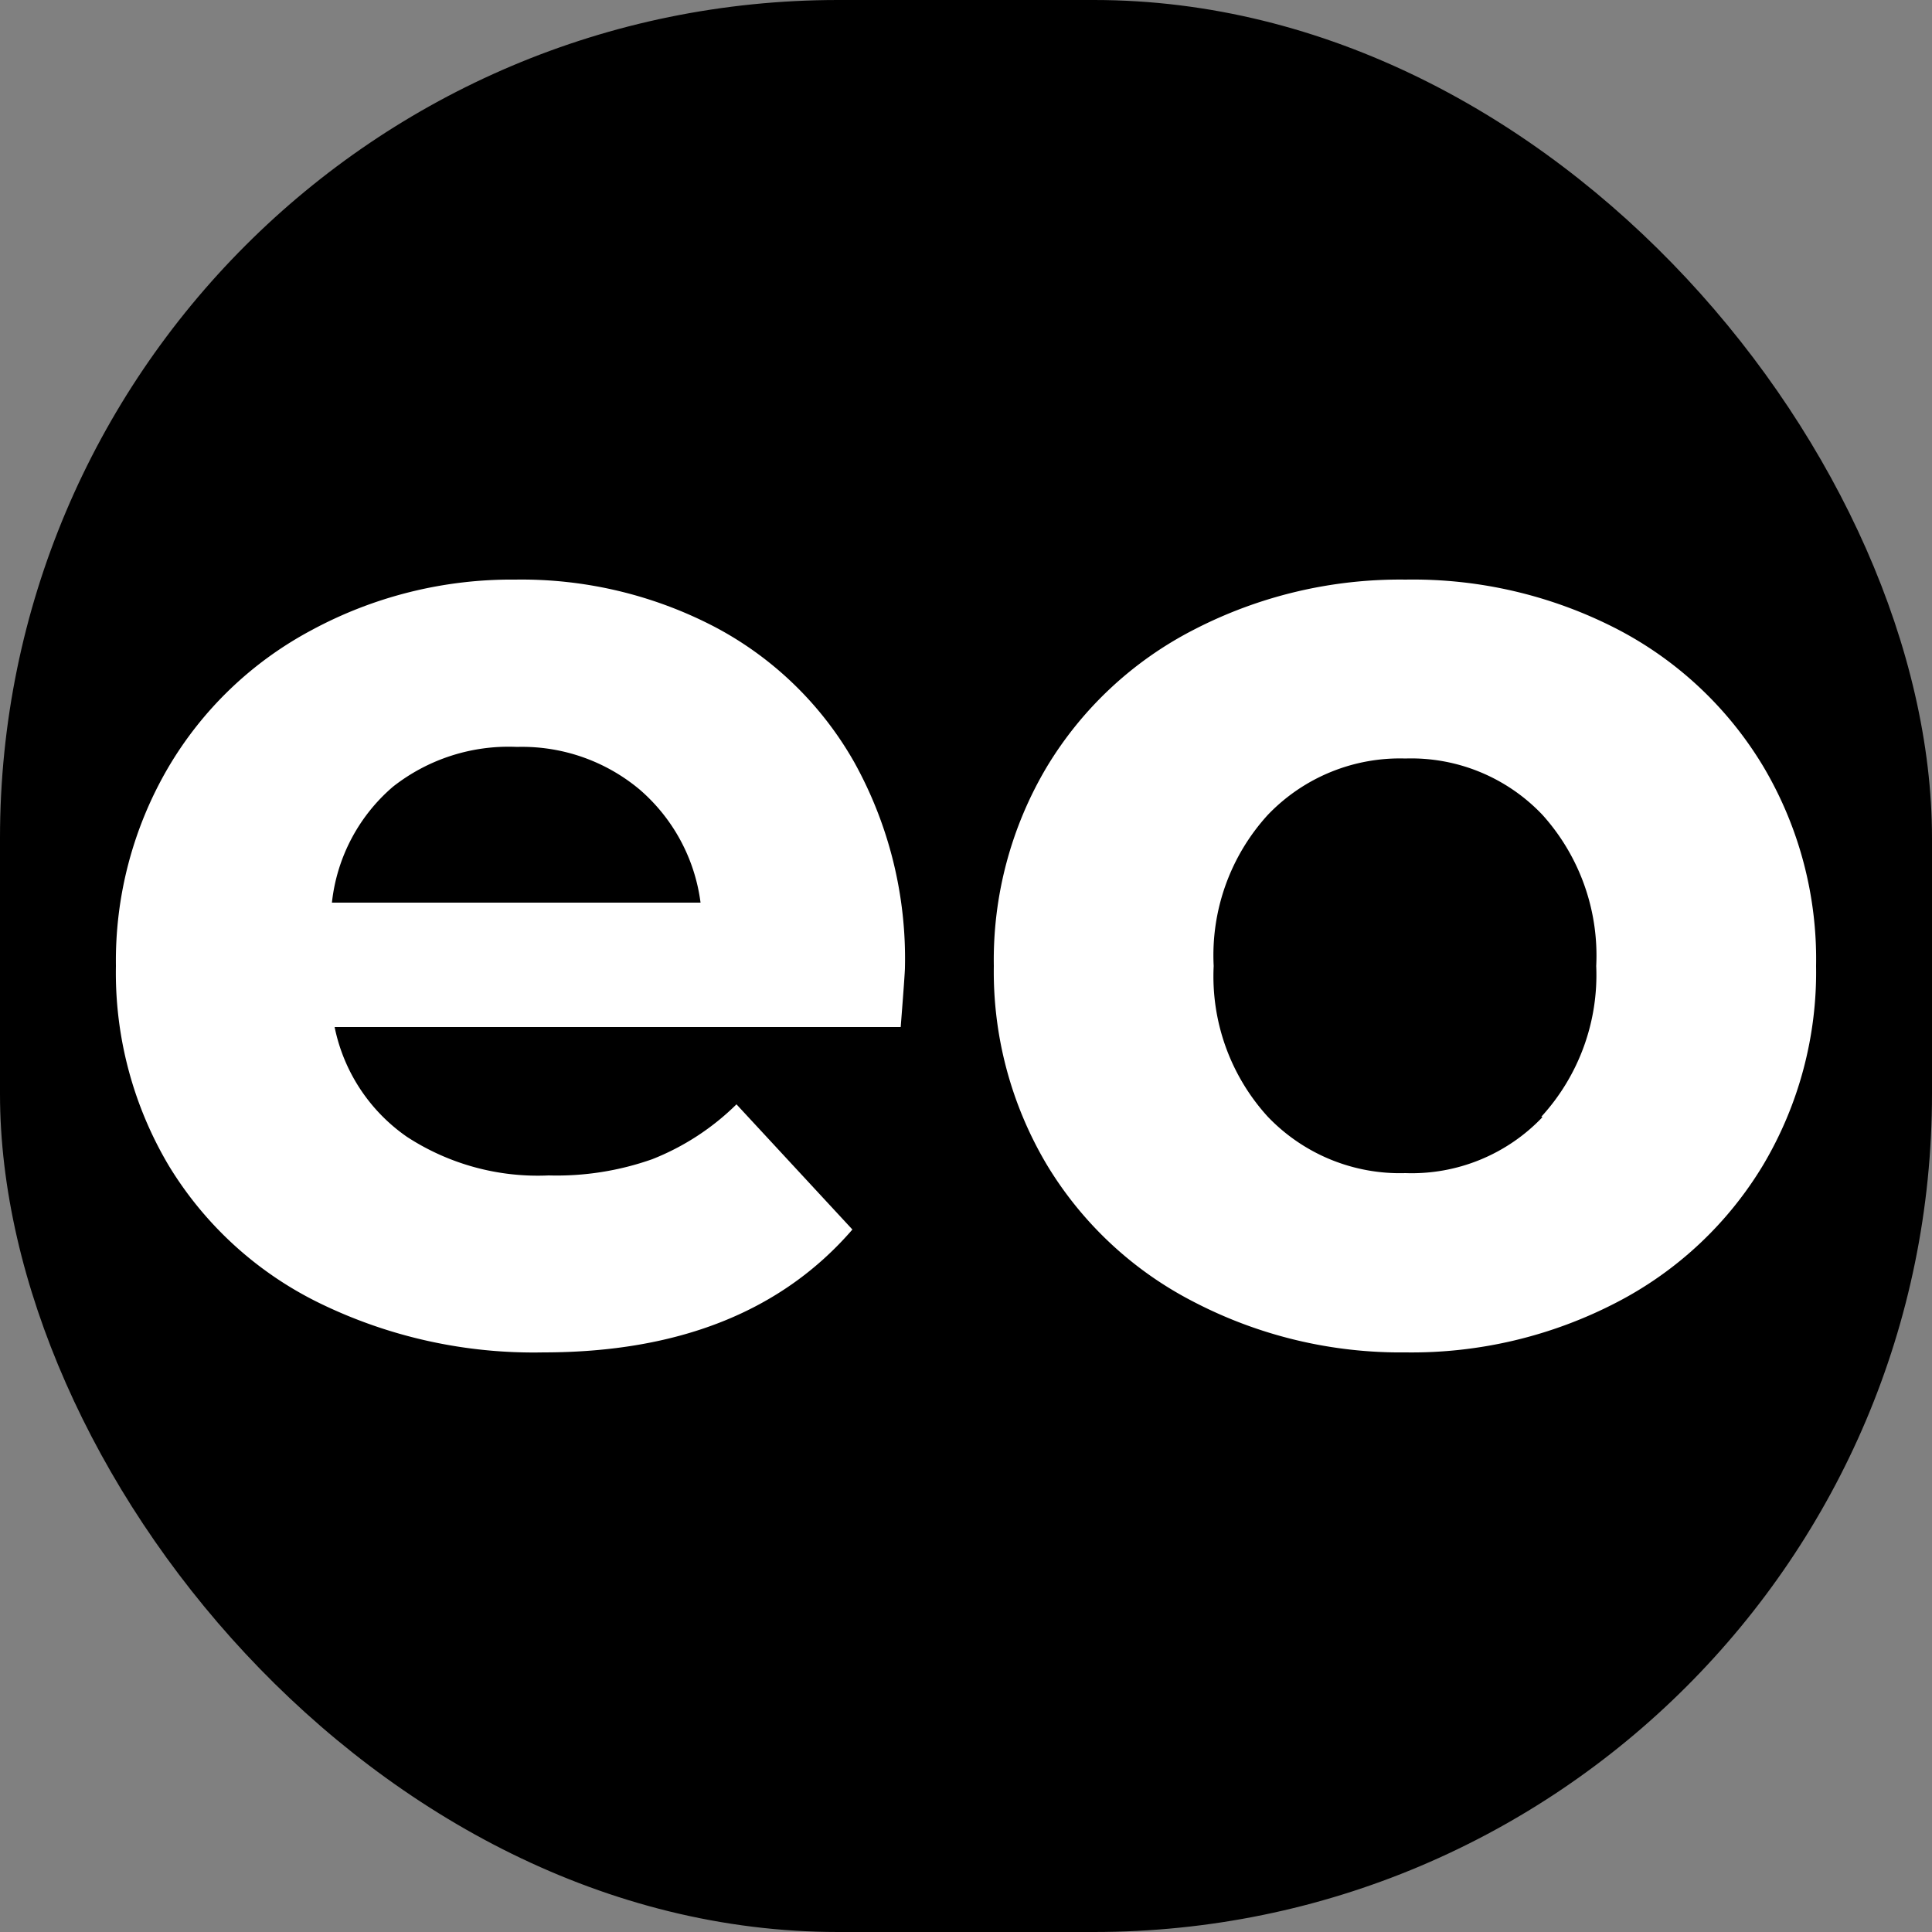
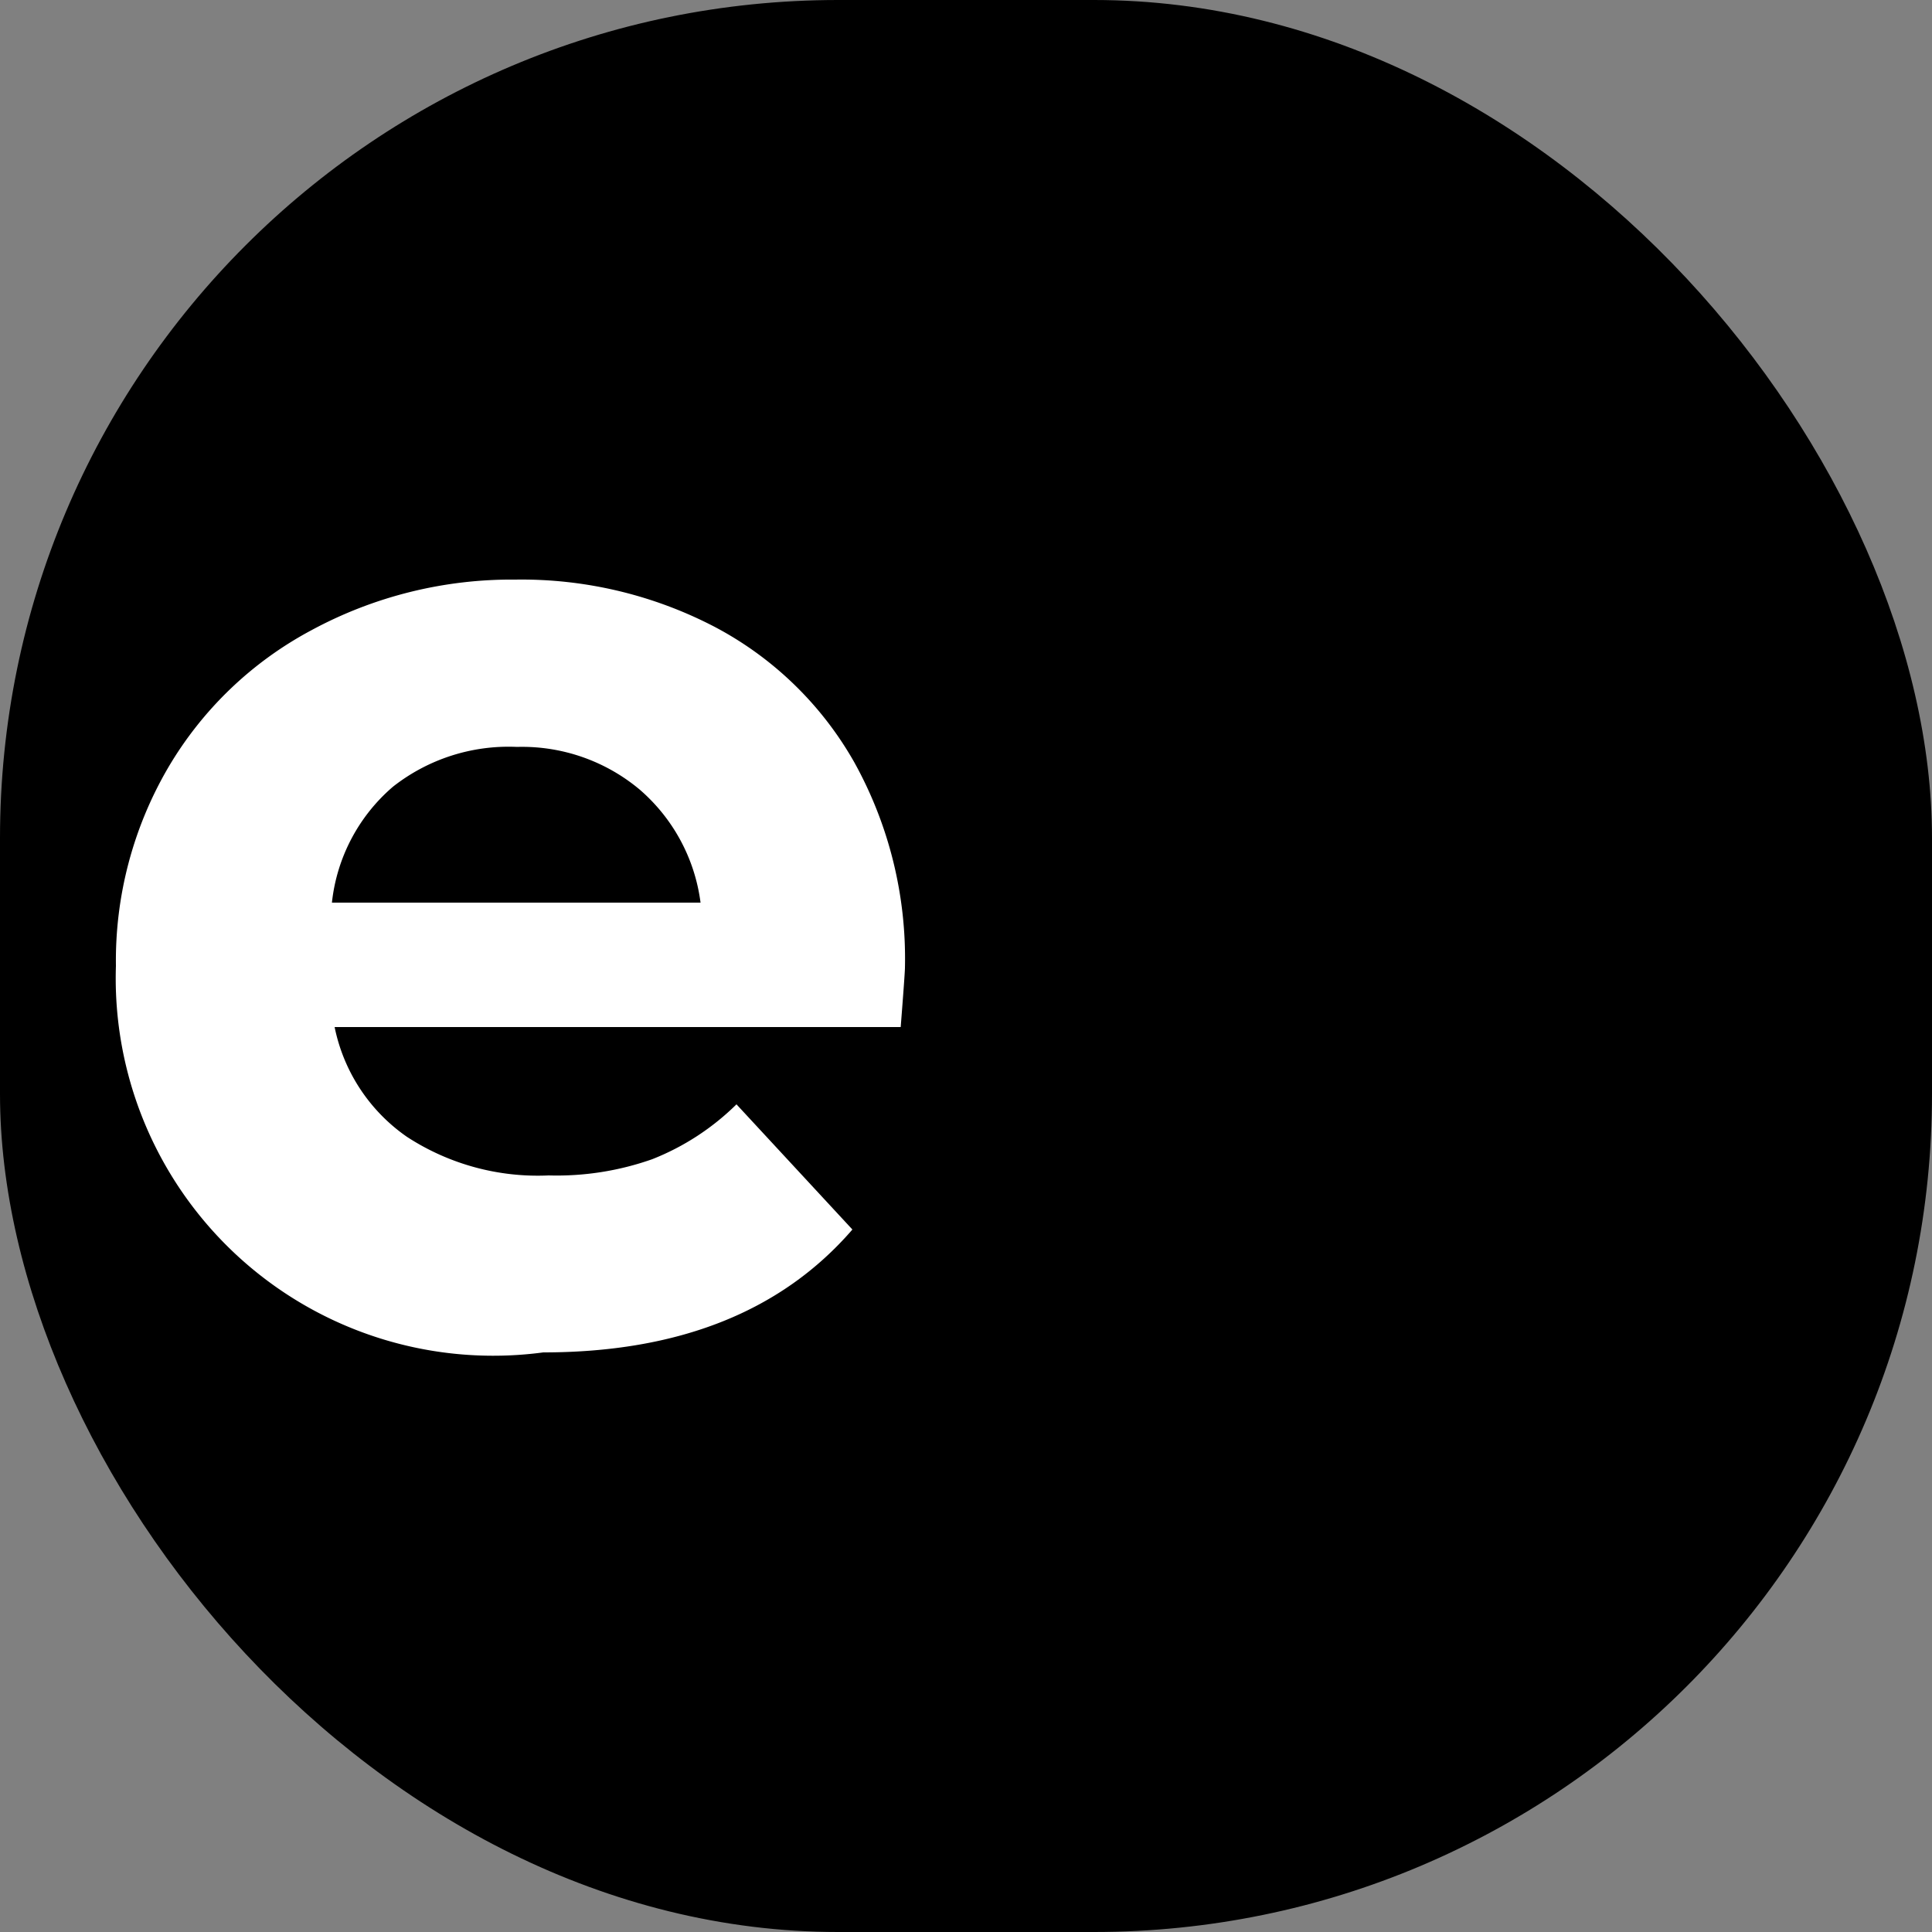
<svg xmlns="http://www.w3.org/2000/svg" id="Calque_1" data-name="Calque 1" viewBox="0 0 50 50">
  <rect x="0" y="0" width="50" height="50" fill="#808080" stroke="none" />
  <defs>
    <style>.cls-1{fill:#fff;}</style>
  </defs>
  <title>resPlan de travail 1</title>
  <rect width="50" height="50" rx="21.69" ry="21.69" />
-   <path class="cls-1" d="M23.31,26.58H8.66a4.56,4.56,0,0,0,1.87,2.84,6.2,6.2,0,0,0,3.67,1A7.42,7.42,0,0,0,16.88,30a6.49,6.49,0,0,0,2.18-1.42l3,3.24Q19.31,35,14.06,35a12.63,12.63,0,0,1-5.8-1.28,9.37,9.37,0,0,1-3.89-3.55A9.77,9.77,0,0,1,3,25a9.9,9.9,0,0,1,1.35-5.13,9.46,9.46,0,0,1,3.71-3.56A10.89,10.89,0,0,1,13.34,15a10.81,10.81,0,0,1,5.15,1.22,8.94,8.94,0,0,1,3.62,3.51,10.47,10.47,0,0,1,1.31,5.31Q23.42,25.18,23.31,26.58ZM10.17,20.36a4.6,4.6,0,0,0-1.58,3h9.54a4.65,4.65,0,0,0-1.58-2.93,4.74,4.74,0,0,0-3.17-1.1A4.84,4.84,0,0,0,10.17,20.36Z" />
-   <path class="cls-1" d="M30.89,33.69a9.5,9.5,0,0,1-3.8-3.55A9.77,9.77,0,0,1,25.72,25a9.77,9.77,0,0,1,1.37-5.15,9.5,9.5,0,0,1,3.8-3.55A11.62,11.62,0,0,1,36.38,15a11.52,11.52,0,0,1,5.47,1.28,9.53,9.53,0,0,1,3.78,3.55A9.77,9.77,0,0,1,47,25a9.77,9.77,0,0,1-1.37,5.15,9.53,9.53,0,0,1-3.78,3.55A11.5,11.5,0,0,1,36.38,35,11.6,11.6,0,0,1,30.89,33.69Zm9-4.79A5.43,5.43,0,0,0,41.31,25a5.44,5.44,0,0,0-1.39-3.91,4.68,4.68,0,0,0-3.55-1.46,4.73,4.73,0,0,0-3.56,1.46A5.39,5.39,0,0,0,31.41,25a5.39,5.39,0,0,0,1.4,3.9,4.73,4.73,0,0,0,3.56,1.46A4.67,4.67,0,0,0,39.92,28.91Z" />
+   <path class="cls-1" d="M23.31,26.58H8.66a4.56,4.56,0,0,0,1.87,2.84,6.2,6.2,0,0,0,3.67,1A7.42,7.42,0,0,0,16.88,30a6.49,6.49,0,0,0,2.18-1.42l3,3.24Q19.31,35,14.06,35A9.77,9.77,0,0,1,3,25a9.9,9.9,0,0,1,1.35-5.13,9.46,9.46,0,0,1,3.71-3.56A10.89,10.89,0,0,1,13.34,15a10.81,10.81,0,0,1,5.15,1.22,8.94,8.94,0,0,1,3.62,3.51,10.47,10.47,0,0,1,1.31,5.31Q23.42,25.18,23.31,26.58ZM10.17,20.36a4.6,4.6,0,0,0-1.58,3h9.54a4.65,4.65,0,0,0-1.58-2.93,4.74,4.74,0,0,0-3.17-1.1A4.84,4.84,0,0,0,10.17,20.36Z" />
</svg>